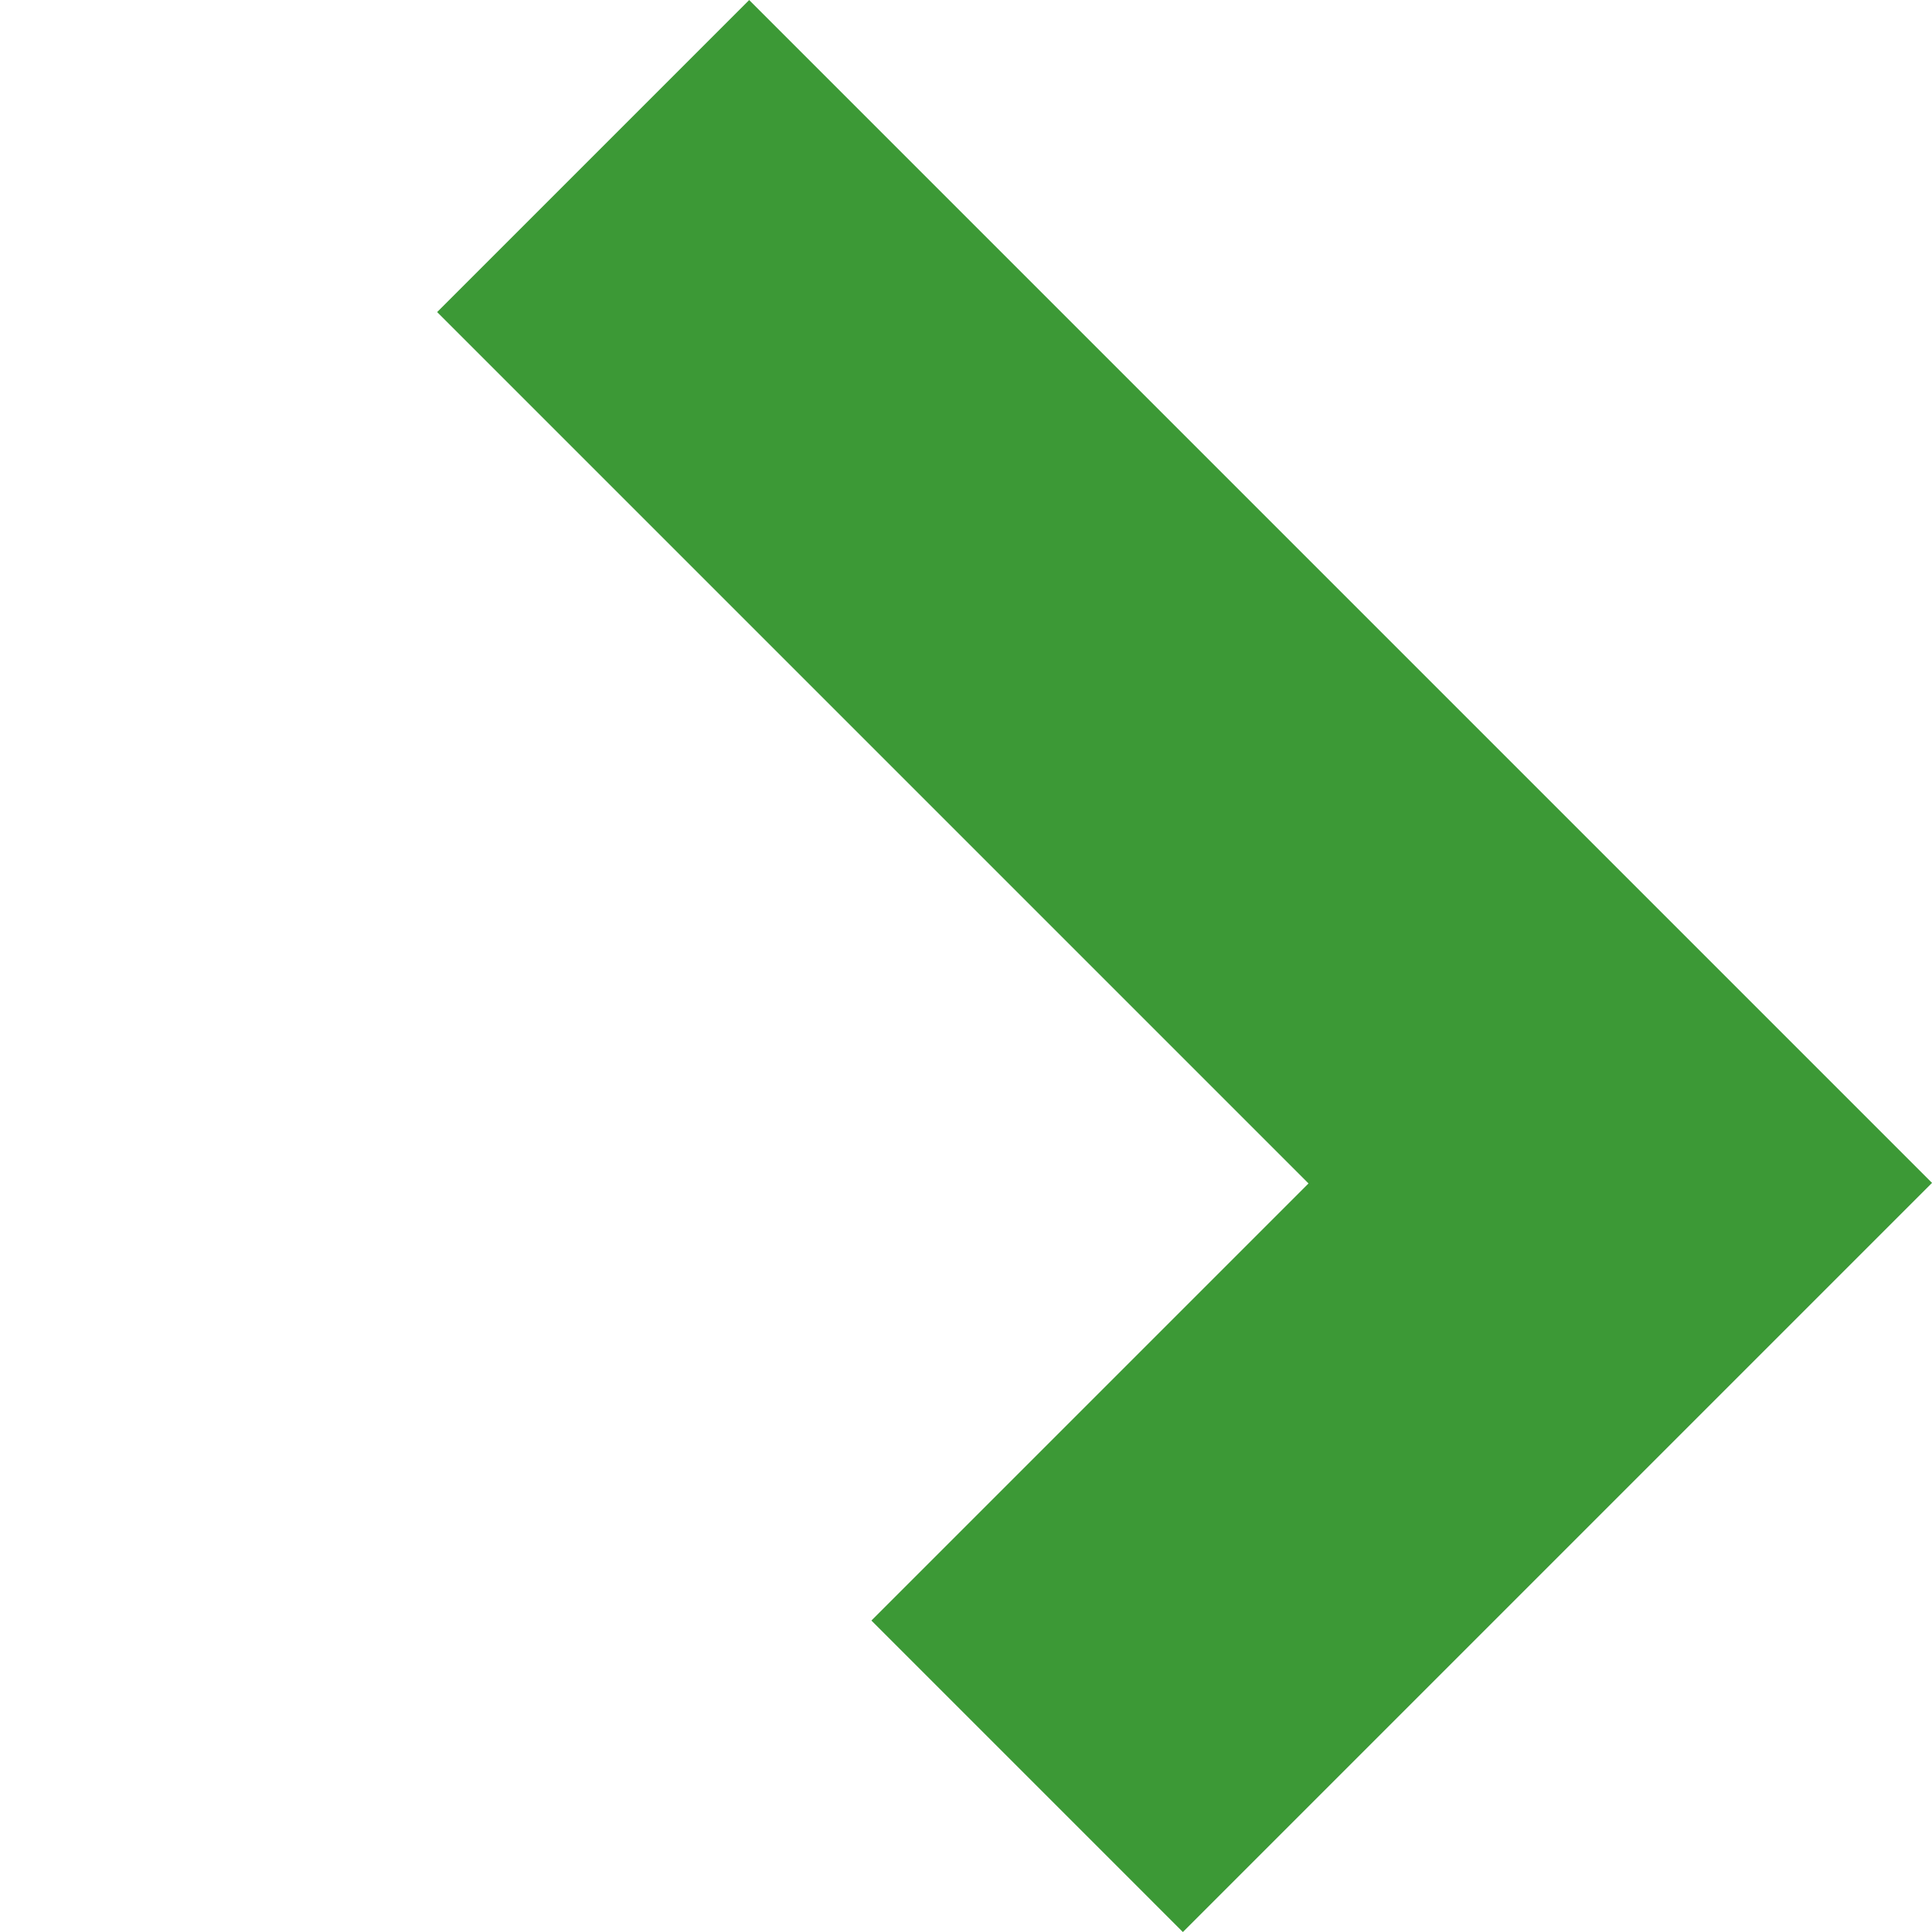
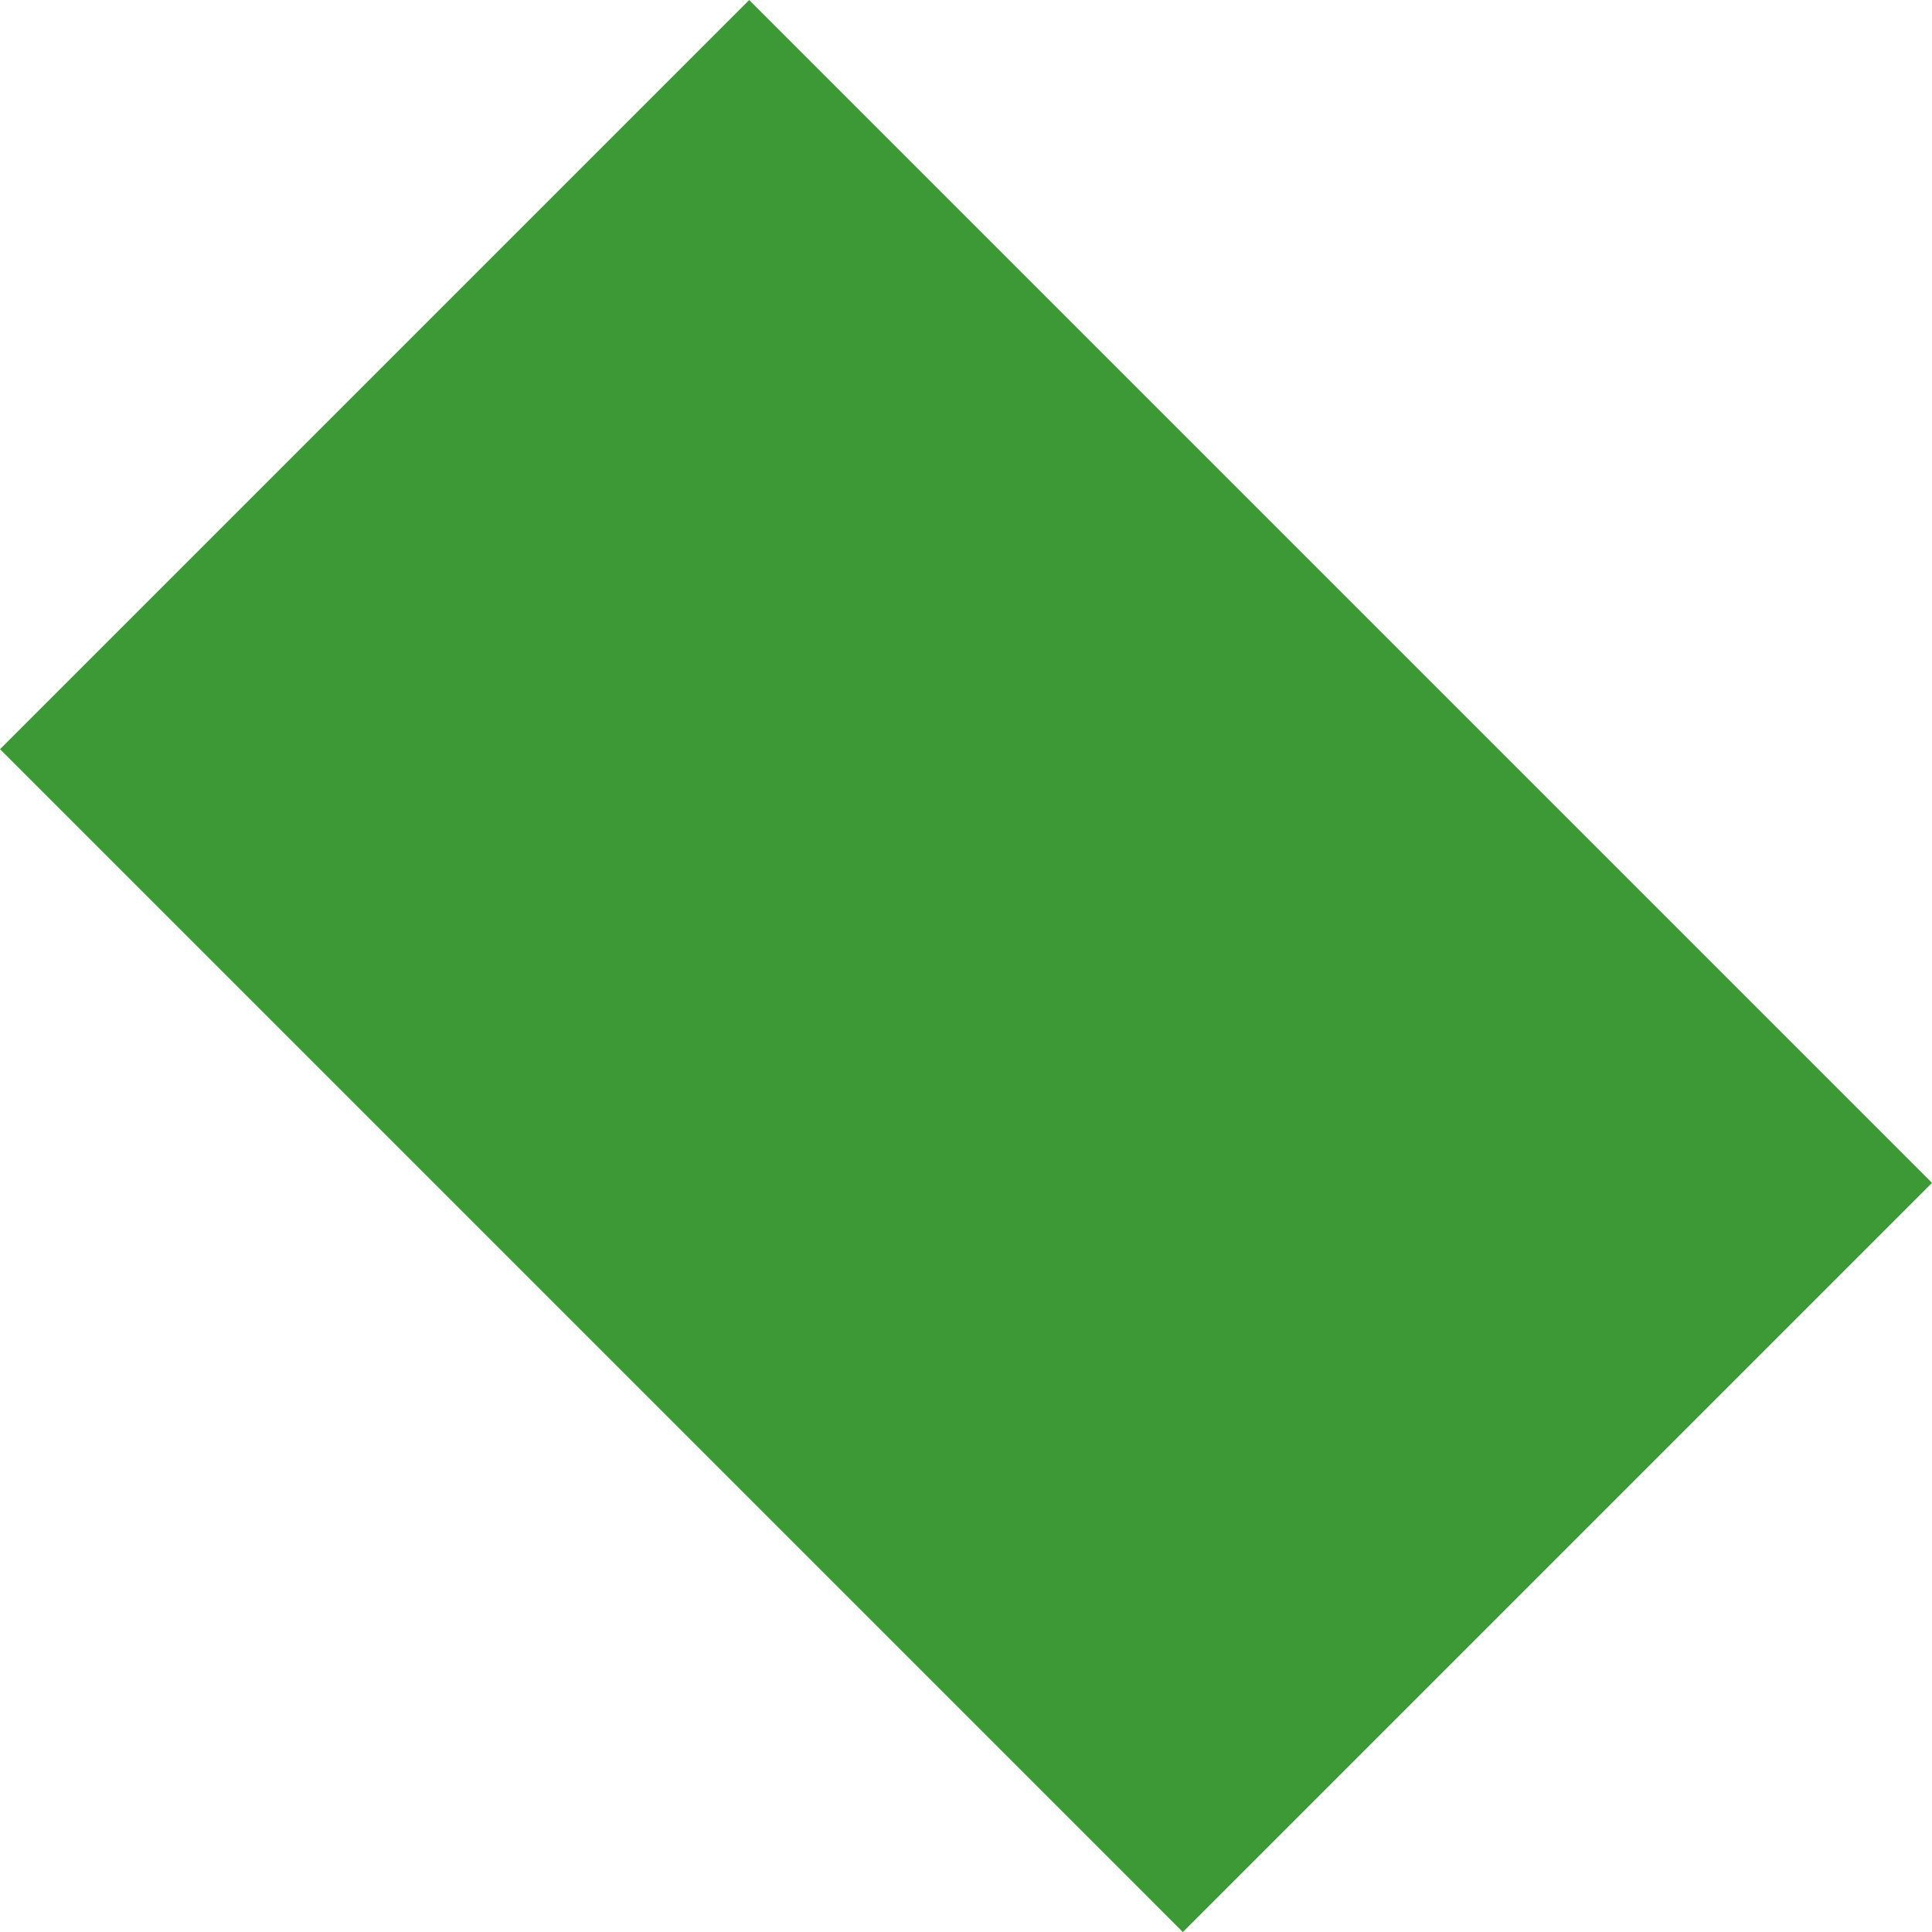
<svg xmlns="http://www.w3.org/2000/svg" width="34.648" height="34.648" viewBox="0 0 34.648 34.648">
  <defs>
    <style>.a{fill:#3c9936;}</style>
  </defs>
-   <path class="a" d="M8869.834-54H8854V-61.9h11.086V-84H8873v30Z" transform="translate(-6201.326 6333.556) rotate(-45)" />
+   <path class="a" d="M8869.834-54H8854V-61.9V-84H8873v30Z" transform="translate(-6201.326 6333.556) rotate(-45)" />
</svg>